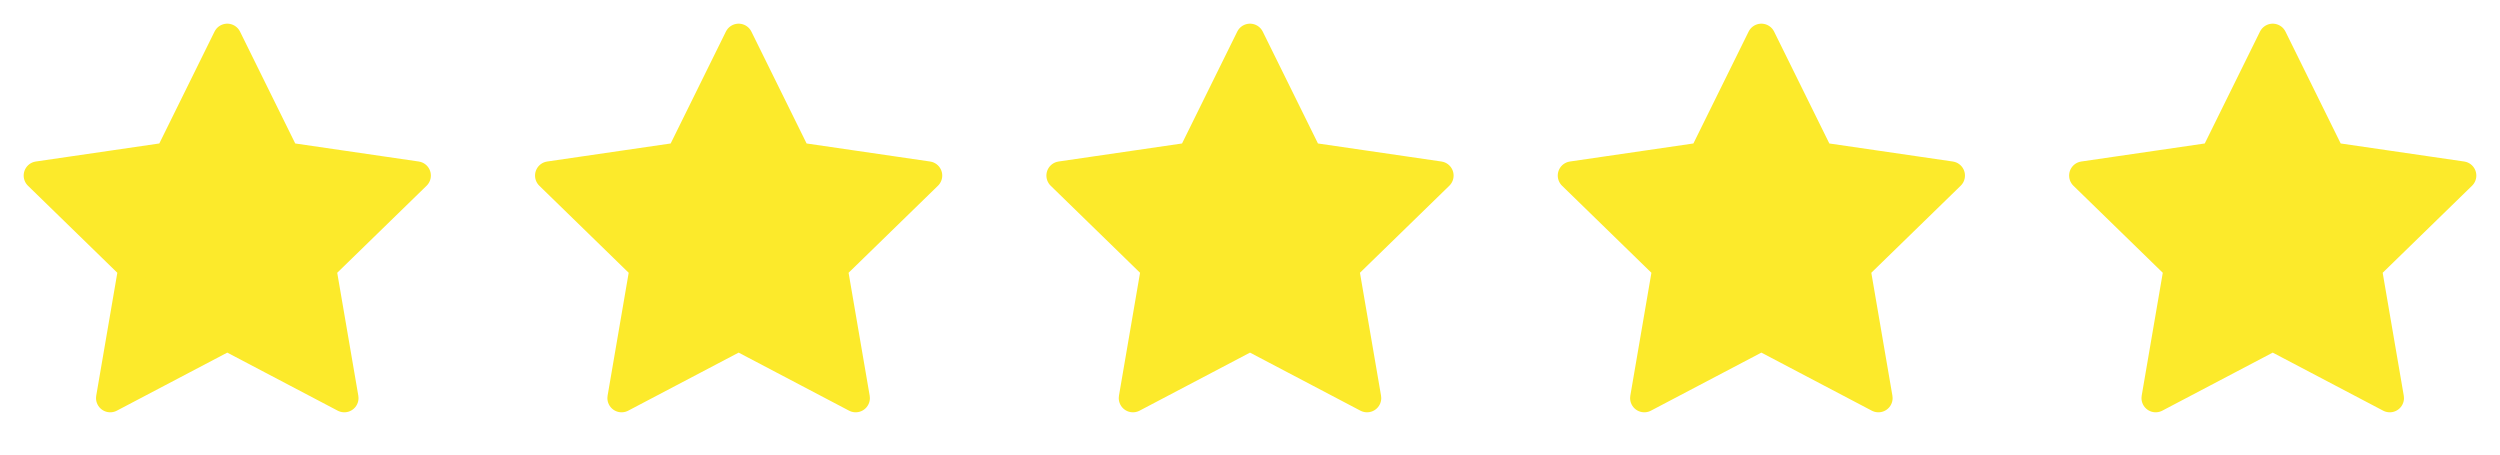
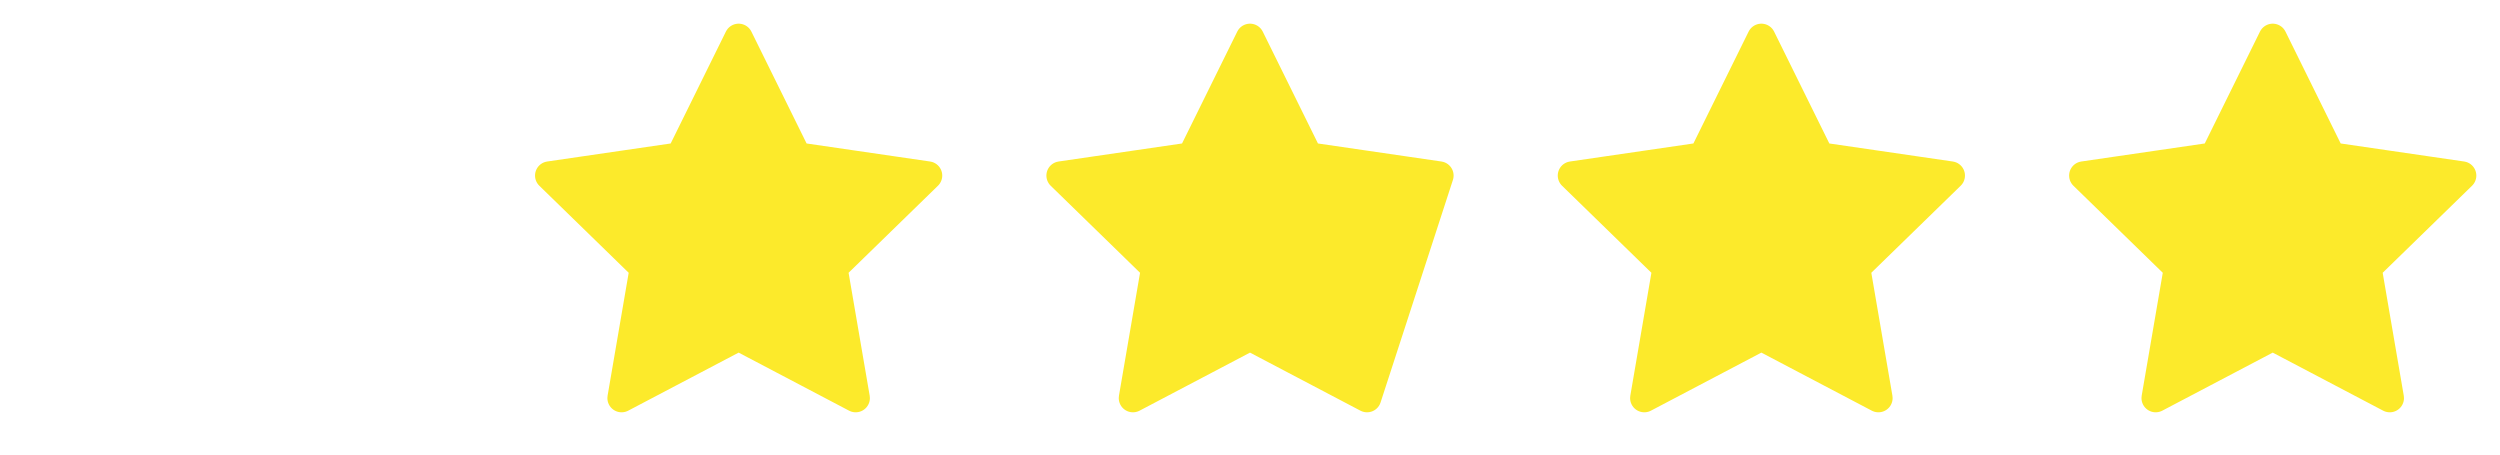
<svg xmlns="http://www.w3.org/2000/svg" width="88" height="16" viewBox="0 0 88 16" fill="none">
-   <path d="M8 1.333L10.06 5.507L14.667 6.18L11.333 9.427L12.12 14.013L8 11.847L3.88 14.013L4.667 9.427L1.333 6.18L5.94 5.507L8 1.333Z" fill="#FCEA2B" stroke="#FCEA2B" stroke-linecap="round" stroke-linejoin="round" />
  <path d="M26 1.333L28.06 5.507L32.667 6.18L29.333 9.427L30.12 14.013L26 11.847L21.88 14.013L22.667 9.427L19.333 6.18L23.94 5.507L26 1.333Z" fill="#FCEA2B" stroke="#FCEA2B" stroke-linecap="round" stroke-linejoin="round" />
-   <path d="M44 1.333L46.06 5.507L50.667 6.18L47.333 9.427L48.12 14.013L44 11.847L39.88 14.013L40.667 9.427L37.333 6.18L41.94 5.507L44 1.333Z" fill="#FCEA2B" stroke="#FCEA2B" stroke-linecap="round" stroke-linejoin="round" />
+   <path d="M44 1.333L46.06 5.507L50.667 6.18L48.12 14.013L44 11.847L39.88 14.013L40.667 9.427L37.333 6.18L41.94 5.507L44 1.333Z" fill="#FCEA2B" stroke="#FCEA2B" stroke-linecap="round" stroke-linejoin="round" />
  <path d="M62 1.333L64.06 5.507L68.667 6.18L65.333 9.427L66.12 14.013L62 11.847L57.88 14.013L58.667 9.427L55.333 6.18L59.94 5.507L62 1.333Z" fill="#FCEA2B" stroke="#FCEA2B" stroke-linecap="round" stroke-linejoin="round" />
  <path d="M80 1.333L82.06 5.507L86.667 6.18L83.333 9.427L84.12 14.013L80 11.847L75.88 14.013L76.667 9.427L73.333 6.18L77.94 5.507L80 1.333Z" fill="#FCEA2B" stroke="#FCEA2B" stroke-linecap="round" stroke-linejoin="round" />
</svg>